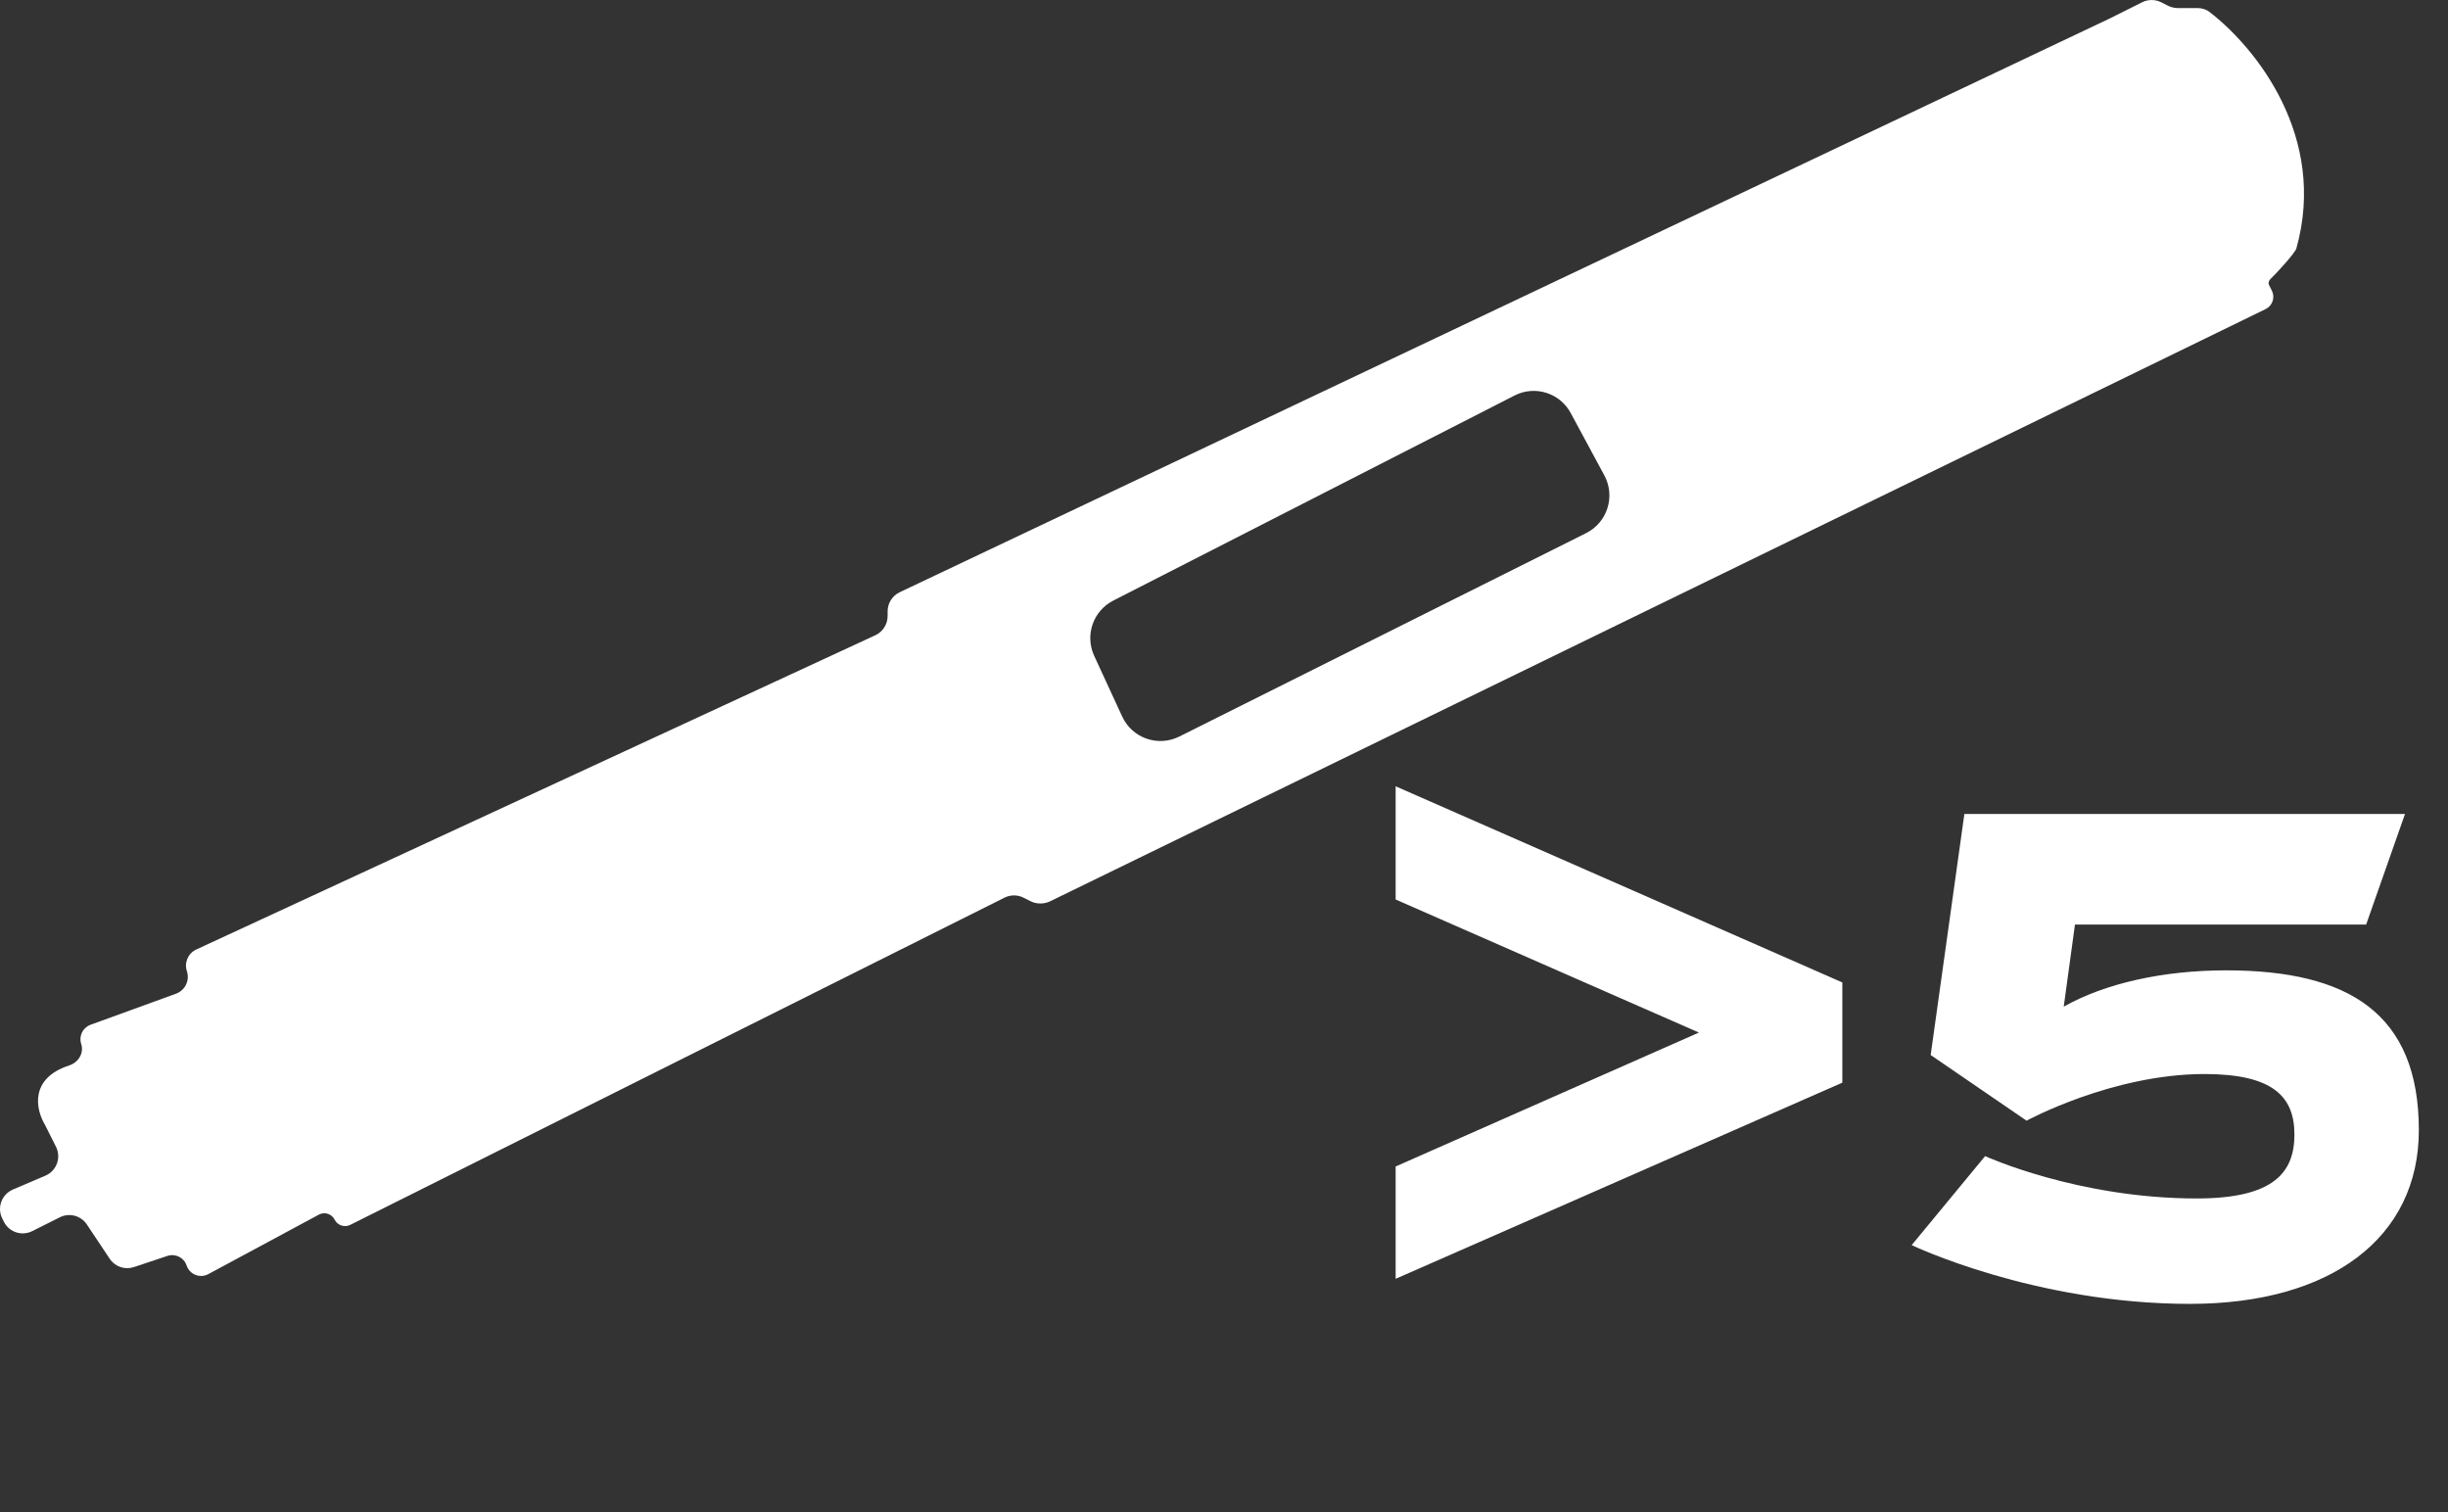
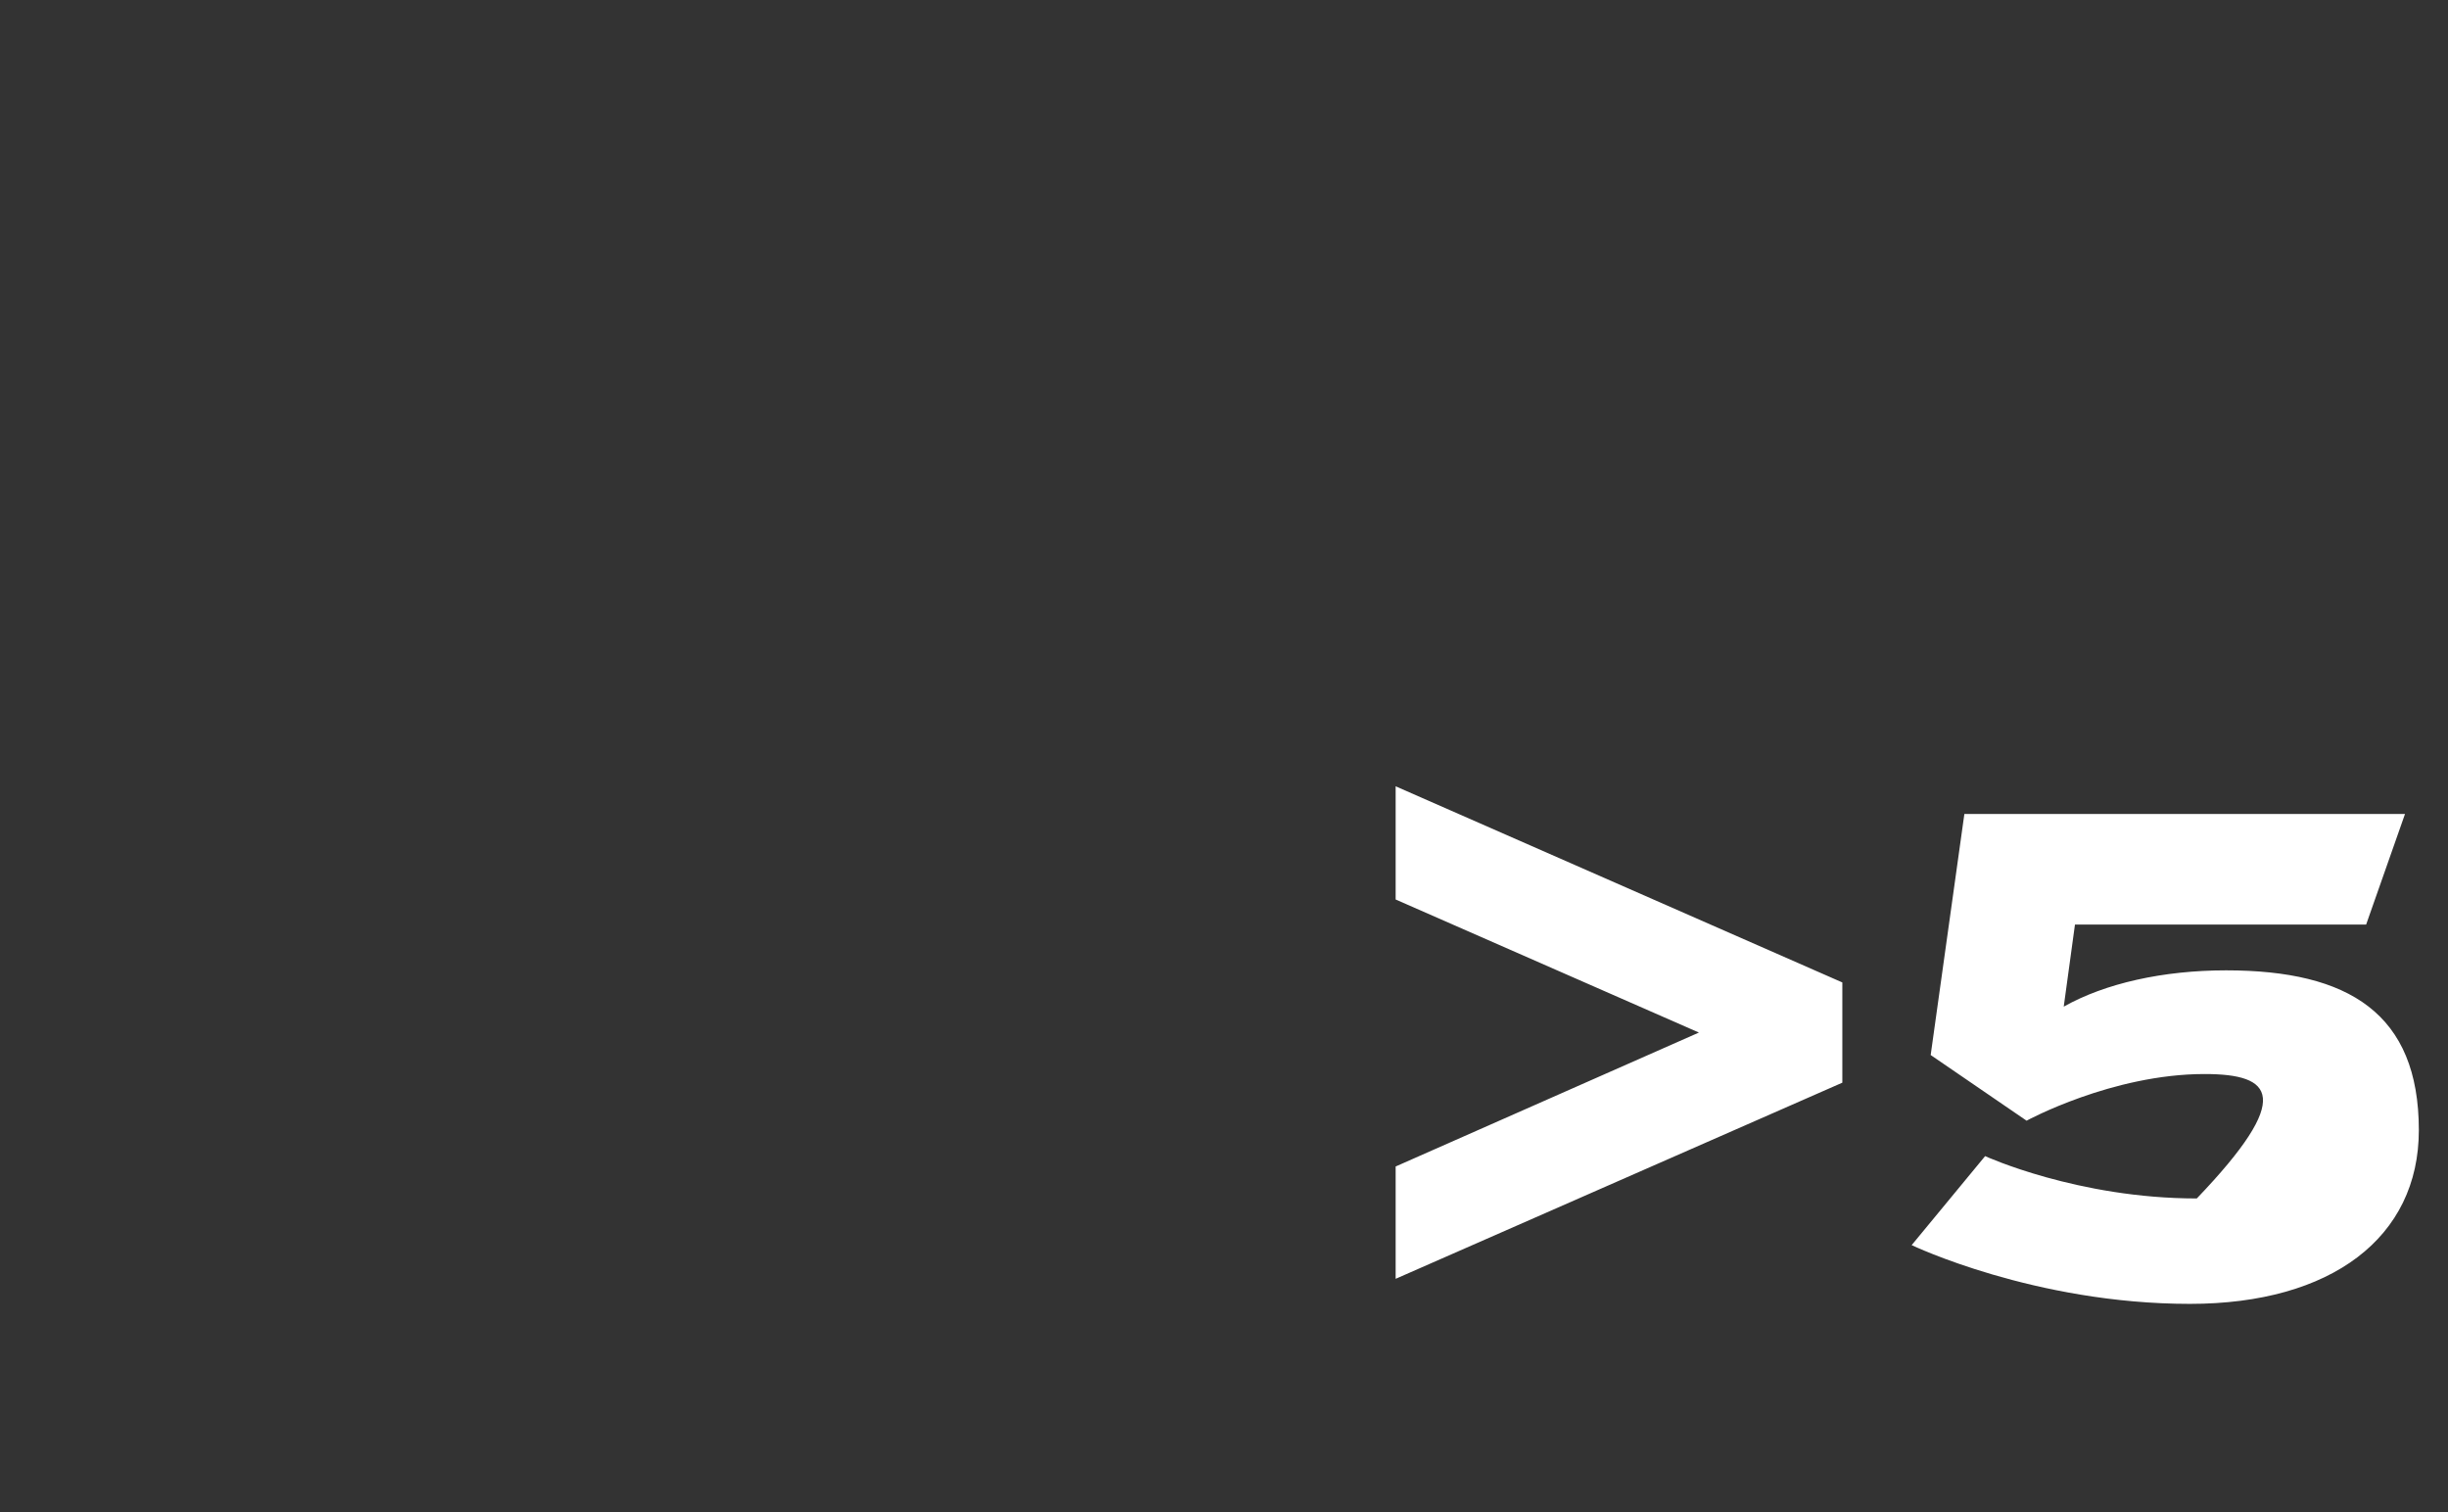
<svg xmlns="http://www.w3.org/2000/svg" width="34" height="21" viewBox="0 0 34 21" fill="none">
  <rect x="0" y="0" width="34" height="21" fill="#333333" stroke="none" />
-   <path fill-rule="evenodd" clip-rule="evenodd" d="M0.054 16.967L0.031 16.921C-0.044 16.771 0.023 16.588 0.177 16.521L0.631 16.327C0.786 16.261 0.853 16.078 0.778 15.927L0.624 15.62C0.494 15.404 0.411 14.975 0.96 14.797C1.086 14.757 1.17 14.626 1.128 14.5C1.092 14.39 1.149 14.271 1.257 14.232L2.445 13.8C2.571 13.754 2.638 13.616 2.596 13.489C2.556 13.369 2.612 13.239 2.727 13.186L12.158 8.822C12.261 8.774 12.328 8.67 12.328 8.556V8.49C12.328 8.377 12.393 8.274 12.495 8.225L29.299 0.258L29.753 0.031C29.835 -0.01 29.932 -0.01 30.015 0.031L30.114 0.081C30.155 0.101 30.2 0.112 30.245 0.112H30.521C30.582 0.112 30.642 0.13 30.69 0.168C31.337 0.667 32.327 1.905 31.894 3.45C31.875 3.519 31.585 3.829 31.532 3.877C31.512 3.897 31.501 3.932 31.514 3.957L31.554 4.037C31.601 4.131 31.562 4.246 31.468 4.292L14.583 12.518C14.543 12.537 14.499 12.547 14.455 12.547H14.445C14.399 12.547 14.355 12.537 14.314 12.516L14.214 12.466C14.132 12.425 14.035 12.425 13.952 12.466L13.791 12.547L4.864 17.011C4.785 17.05 4.688 17.018 4.648 16.939C4.607 16.857 4.508 16.826 4.428 16.869L2.893 17.695C2.778 17.757 2.634 17.7 2.592 17.576C2.556 17.465 2.436 17.405 2.325 17.442L1.86 17.597C1.735 17.639 1.597 17.592 1.524 17.482L1.206 17.005C1.124 16.882 0.964 16.84 0.832 16.905L0.447 17.098C0.302 17.17 0.126 17.112 0.054 16.967ZM15.586 9.951L15.197 9.108C15.065 8.822 15.182 8.484 15.462 8.341L21.035 5.493C21.318 5.348 21.665 5.456 21.816 5.737L22.283 6.603C22.439 6.894 22.325 7.256 22.029 7.404L16.379 10.229C16.083 10.377 15.724 10.251 15.586 9.951Z" fill="white" />
-   <path d="M19.384 12.492V10.92L25.588 13.644V15.036L19.384 17.76V16.2L23.596 14.34L19.384 12.492ZM30.919 13.476C32.623 13.476 33.595 14.076 33.595 15.696C33.595 17.184 32.383 18.108 30.415 18.108C28.255 18.108 26.551 17.292 26.551 17.292L27.571 16.056C27.571 16.056 28.855 16.644 30.511 16.644C31.579 16.644 31.867 16.284 31.867 15.756C31.867 15.228 31.567 14.916 30.619 14.916C29.335 14.916 28.147 15.564 28.147 15.564L26.815 14.652L27.283 11.304H33.403L32.863 12.84H28.819L28.663 13.98C29.239 13.656 30.043 13.476 30.919 13.476Z" fill="white" />
+   <path d="M19.384 12.492V10.92L25.588 13.644V15.036L19.384 17.76V16.2L23.596 14.34L19.384 12.492ZM30.919 13.476C32.623 13.476 33.595 14.076 33.595 15.696C33.595 17.184 32.383 18.108 30.415 18.108C28.255 18.108 26.551 17.292 26.551 17.292L27.571 16.056C27.571 16.056 28.855 16.644 30.511 16.644C31.867 15.228 31.567 14.916 30.619 14.916C29.335 14.916 28.147 15.564 28.147 15.564L26.815 14.652L27.283 11.304H33.403L32.863 12.84H28.819L28.663 13.98C29.239 13.656 30.043 13.476 30.919 13.476Z" fill="white" />
</svg>